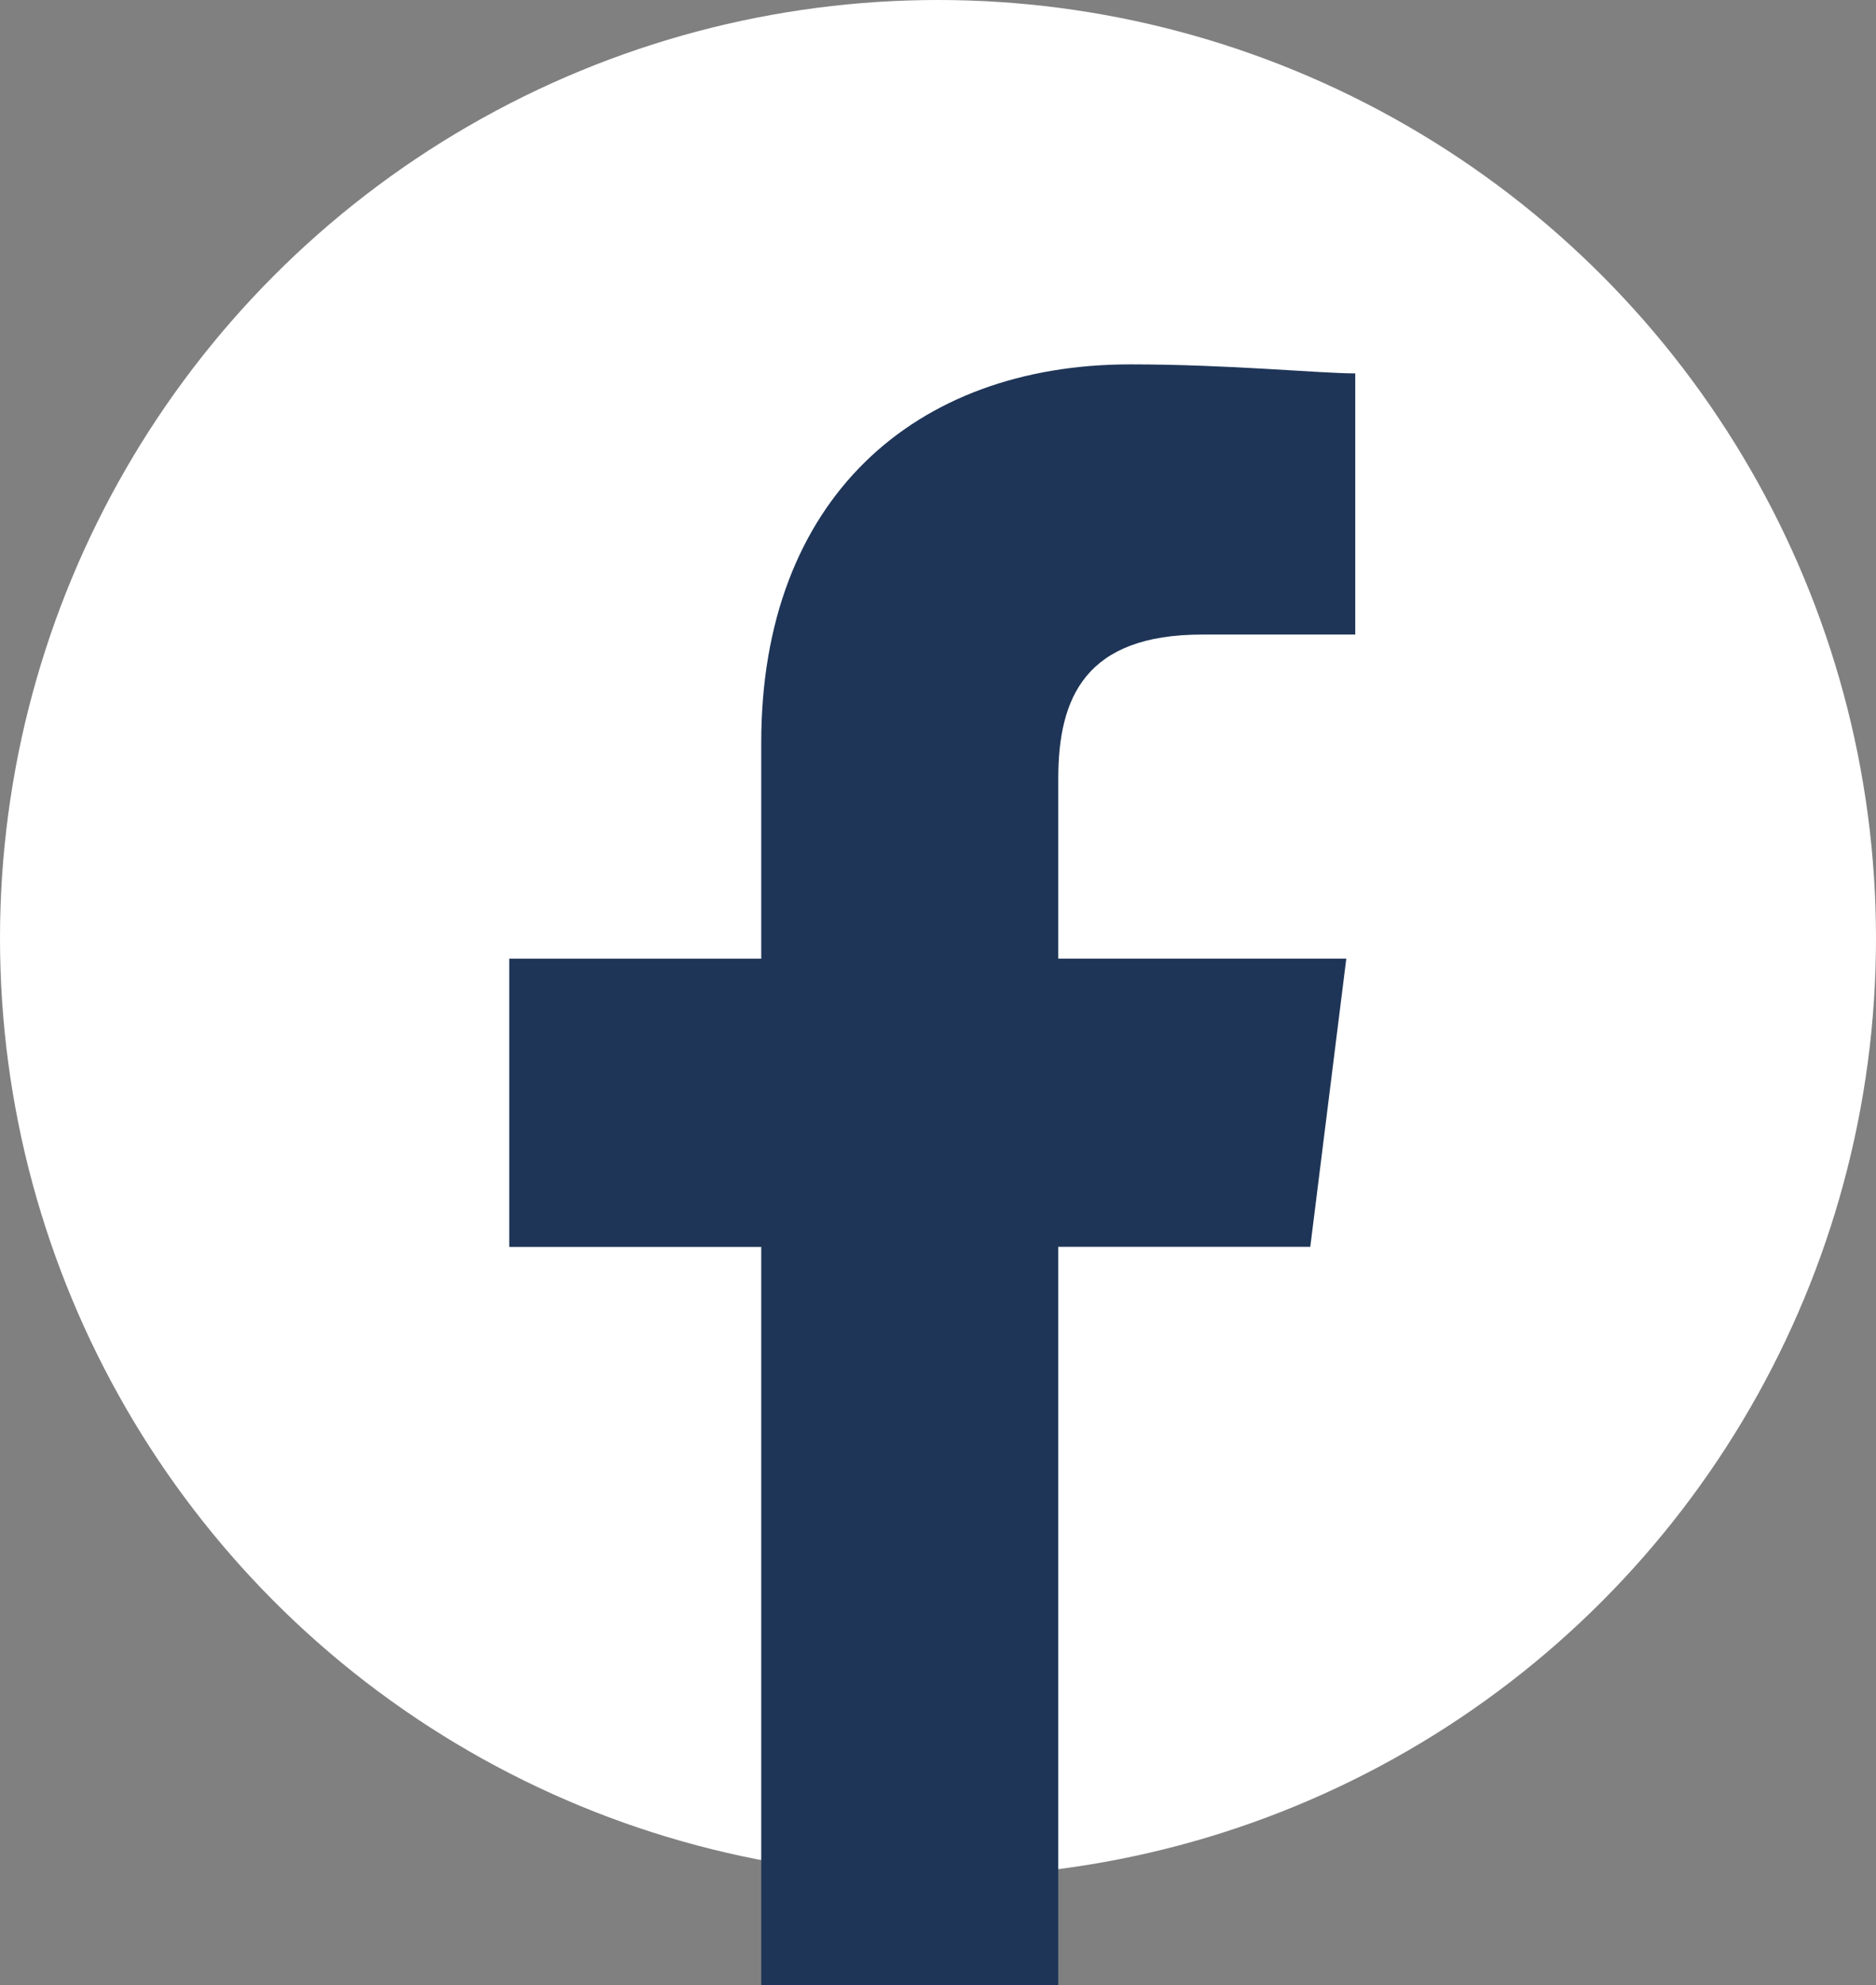
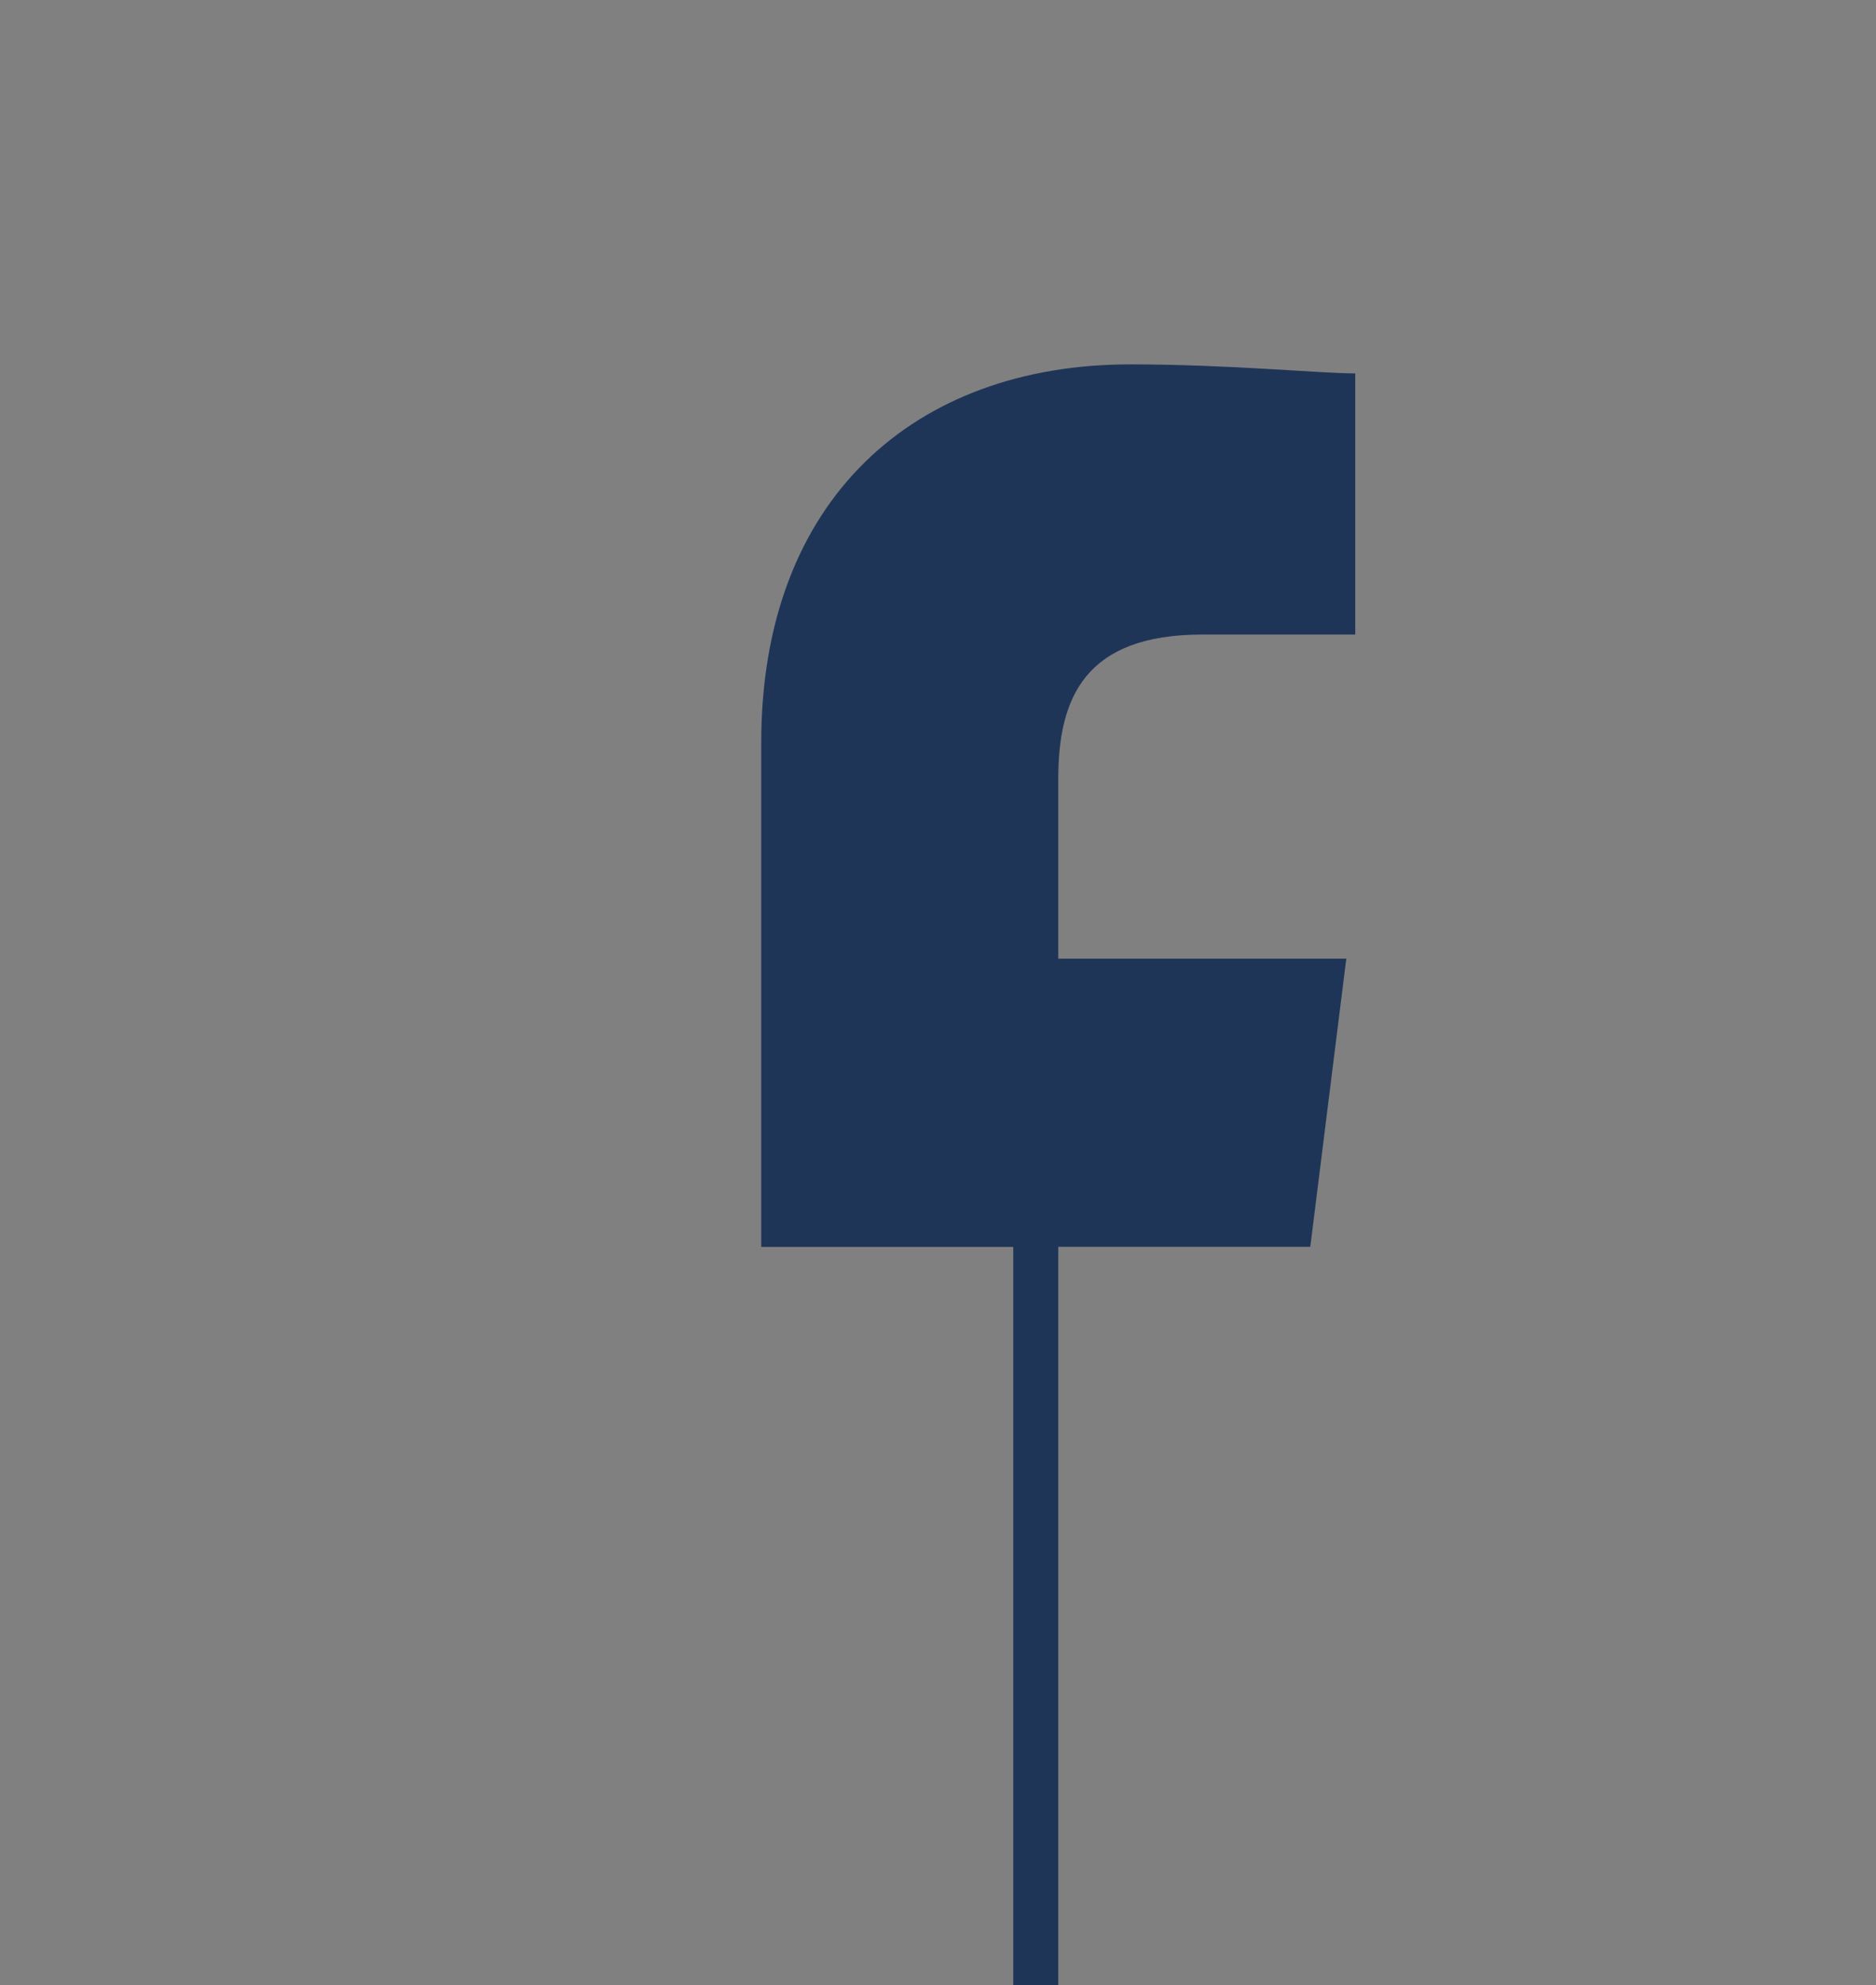
<svg xmlns="http://www.w3.org/2000/svg" width="36" height="38.079" viewBox="0 0 36 38.079">
  <rect x="0" y="0" width="36" height="38.079" fill="#808080" stroke="none" />
  <g transform="translate(-311 -5187)">
-     <circle cx="18" cy="18" r="18" transform="translate(311 5187)" fill="#fff" />
    <g transform="translate(313 5193.988)">
-       <rect width="31" height="31" transform="translate(0 0.012)" fill="none" />
-       <path d="M90.536,31.089V16.926h4.836l.691-5.527H90.536V7.945c0-1.554.518-2.763,2.763-2.763h2.936V.173C95.544.173,93.817,0,91.917,0c-4.145,0-7.081,2.591-7.081,7.254V11.4H80v5.527h4.836V31.089Z" transform="translate(-72.228 0.001)" fill="#1e3557" fill-rule="evenodd" />
+       <path d="M90.536,31.089V16.926h4.836l.691-5.527H90.536V7.945c0-1.554.518-2.763,2.763-2.763h2.936V.173C95.544.173,93.817,0,91.917,0c-4.145,0-7.081,2.591-7.081,7.254V11.4v5.527h4.836V31.089Z" transform="translate(-72.228 0.001)" fill="#1e3557" fill-rule="evenodd" />
    </g>
  </g>
</svg>